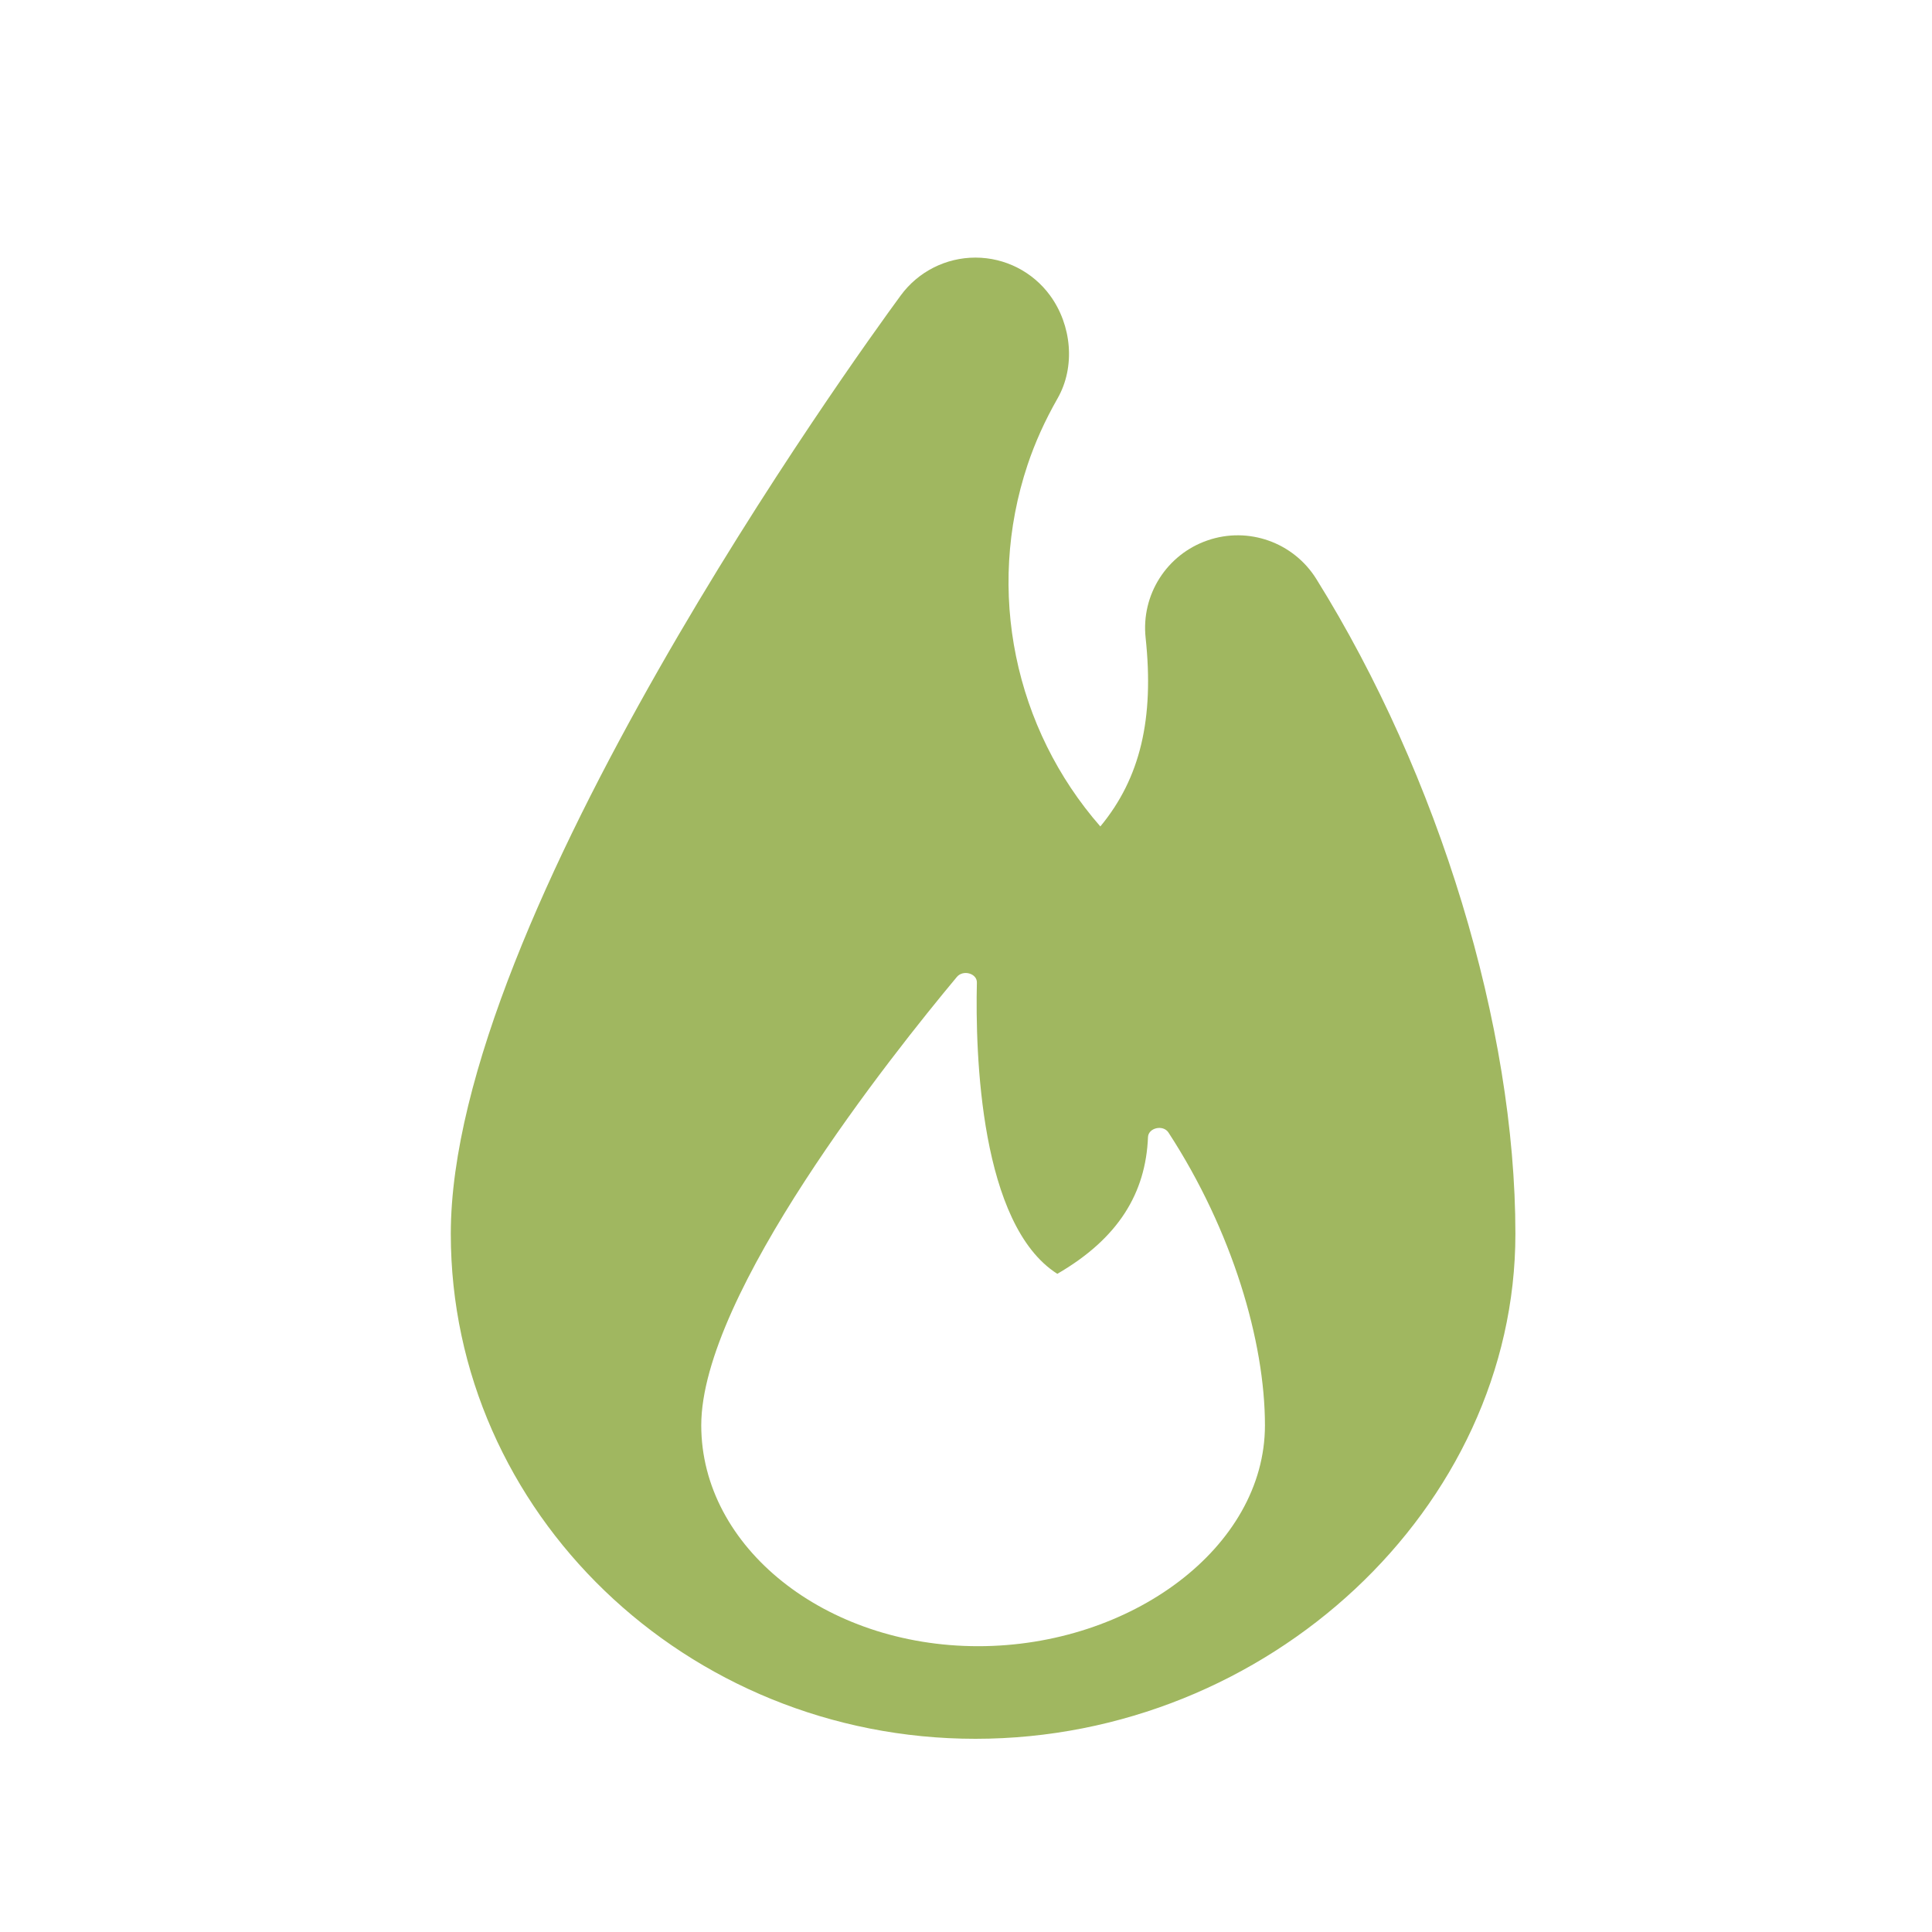
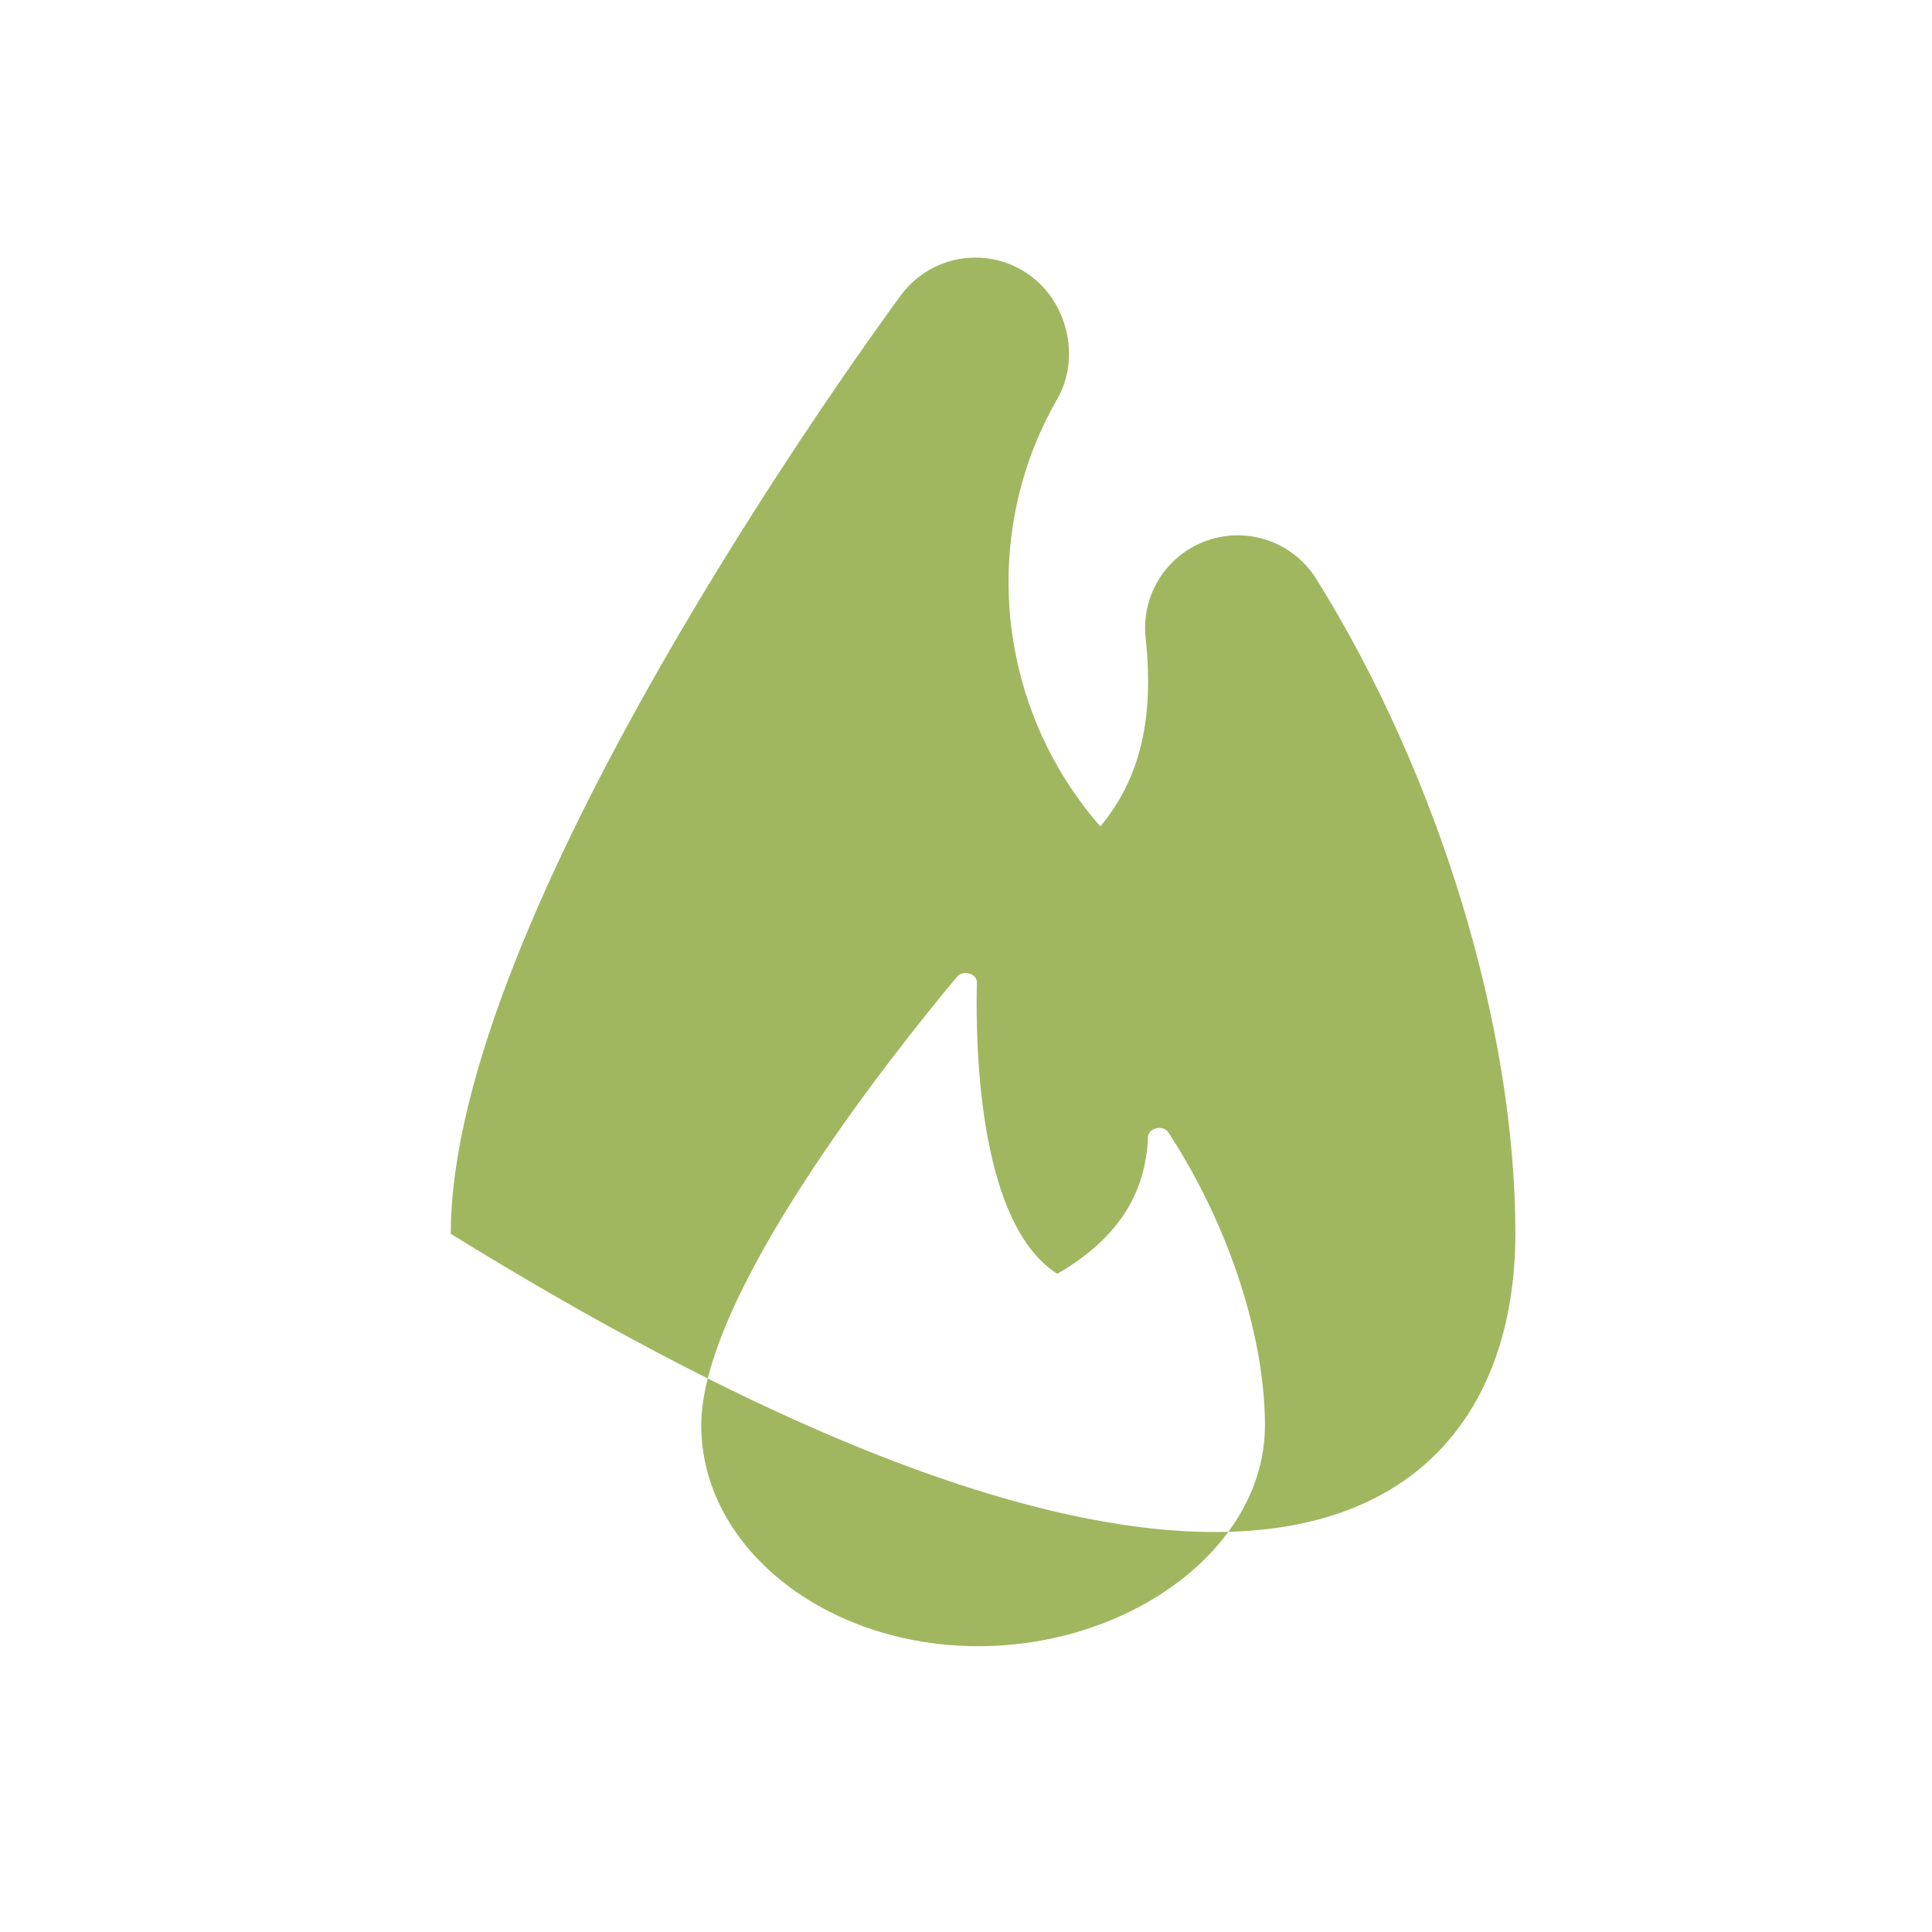
<svg xmlns="http://www.w3.org/2000/svg" width="30" height="30" viewBox="0 0 30 30" fill="none">
-   <path d="M20.439 8.989C20.084 8.421 19.384 8.172 18.751 8.391C18.117 8.609 17.718 9.236 17.789 9.902C17.923 11.155 17.709 12.081 17.086 12.833C15.758 11.315 15.301 9.182 15.956 7.218C16.072 6.871 16.224 6.534 16.422 6.186C16.703 5.694 16.64 5.046 16.306 4.589C16.036 4.219 15.605 4 15.147 4C15.146 4 15.146 4 15.146 4C14.688 4 14.258 4.218 13.987 4.587C13.271 5.562 7 14.255 7 19.159C7 23.483 10.654 27 15.146 27C19.691 27 23.531 23.409 23.531 19.159C23.531 15.946 22.346 12.05 20.439 8.989ZM15.189 25.562C12.814 25.562 10.889 24.027 10.889 22.132C10.889 20.098 13.851 16.377 14.858 15.17C14.955 15.053 15.172 15.115 15.169 15.257C15.156 15.807 15.168 16.753 15.335 17.656C15.501 18.549 15.819 19.399 16.418 19.78C17.37 19.228 17.791 18.524 17.826 17.657C17.832 17.512 18.061 17.459 18.144 17.586C19.139 19.114 19.642 20.837 19.642 22.132C19.642 24.027 17.563 25.562 15.189 25.562Z" fill="#A0B760" />
+   <path d="M20.439 8.989C20.084 8.421 19.384 8.172 18.751 8.391C18.117 8.609 17.718 9.236 17.789 9.902C17.923 11.155 17.709 12.081 17.086 12.833C15.758 11.315 15.301 9.182 15.956 7.218C16.072 6.871 16.224 6.534 16.422 6.186C16.703 5.694 16.64 5.046 16.306 4.589C16.036 4.219 15.605 4 15.147 4C15.146 4 15.146 4 15.146 4C14.688 4 14.258 4.218 13.987 4.587C13.271 5.562 7 14.255 7 19.159C19.691 27 23.531 23.409 23.531 19.159C23.531 15.946 22.346 12.05 20.439 8.989ZM15.189 25.562C12.814 25.562 10.889 24.027 10.889 22.132C10.889 20.098 13.851 16.377 14.858 15.17C14.955 15.053 15.172 15.115 15.169 15.257C15.156 15.807 15.168 16.753 15.335 17.656C15.501 18.549 15.819 19.399 16.418 19.78C17.37 19.228 17.791 18.524 17.826 17.657C17.832 17.512 18.061 17.459 18.144 17.586C19.139 19.114 19.642 20.837 19.642 22.132C19.642 24.027 17.563 25.562 15.189 25.562Z" fill="#A0B760" />
</svg>